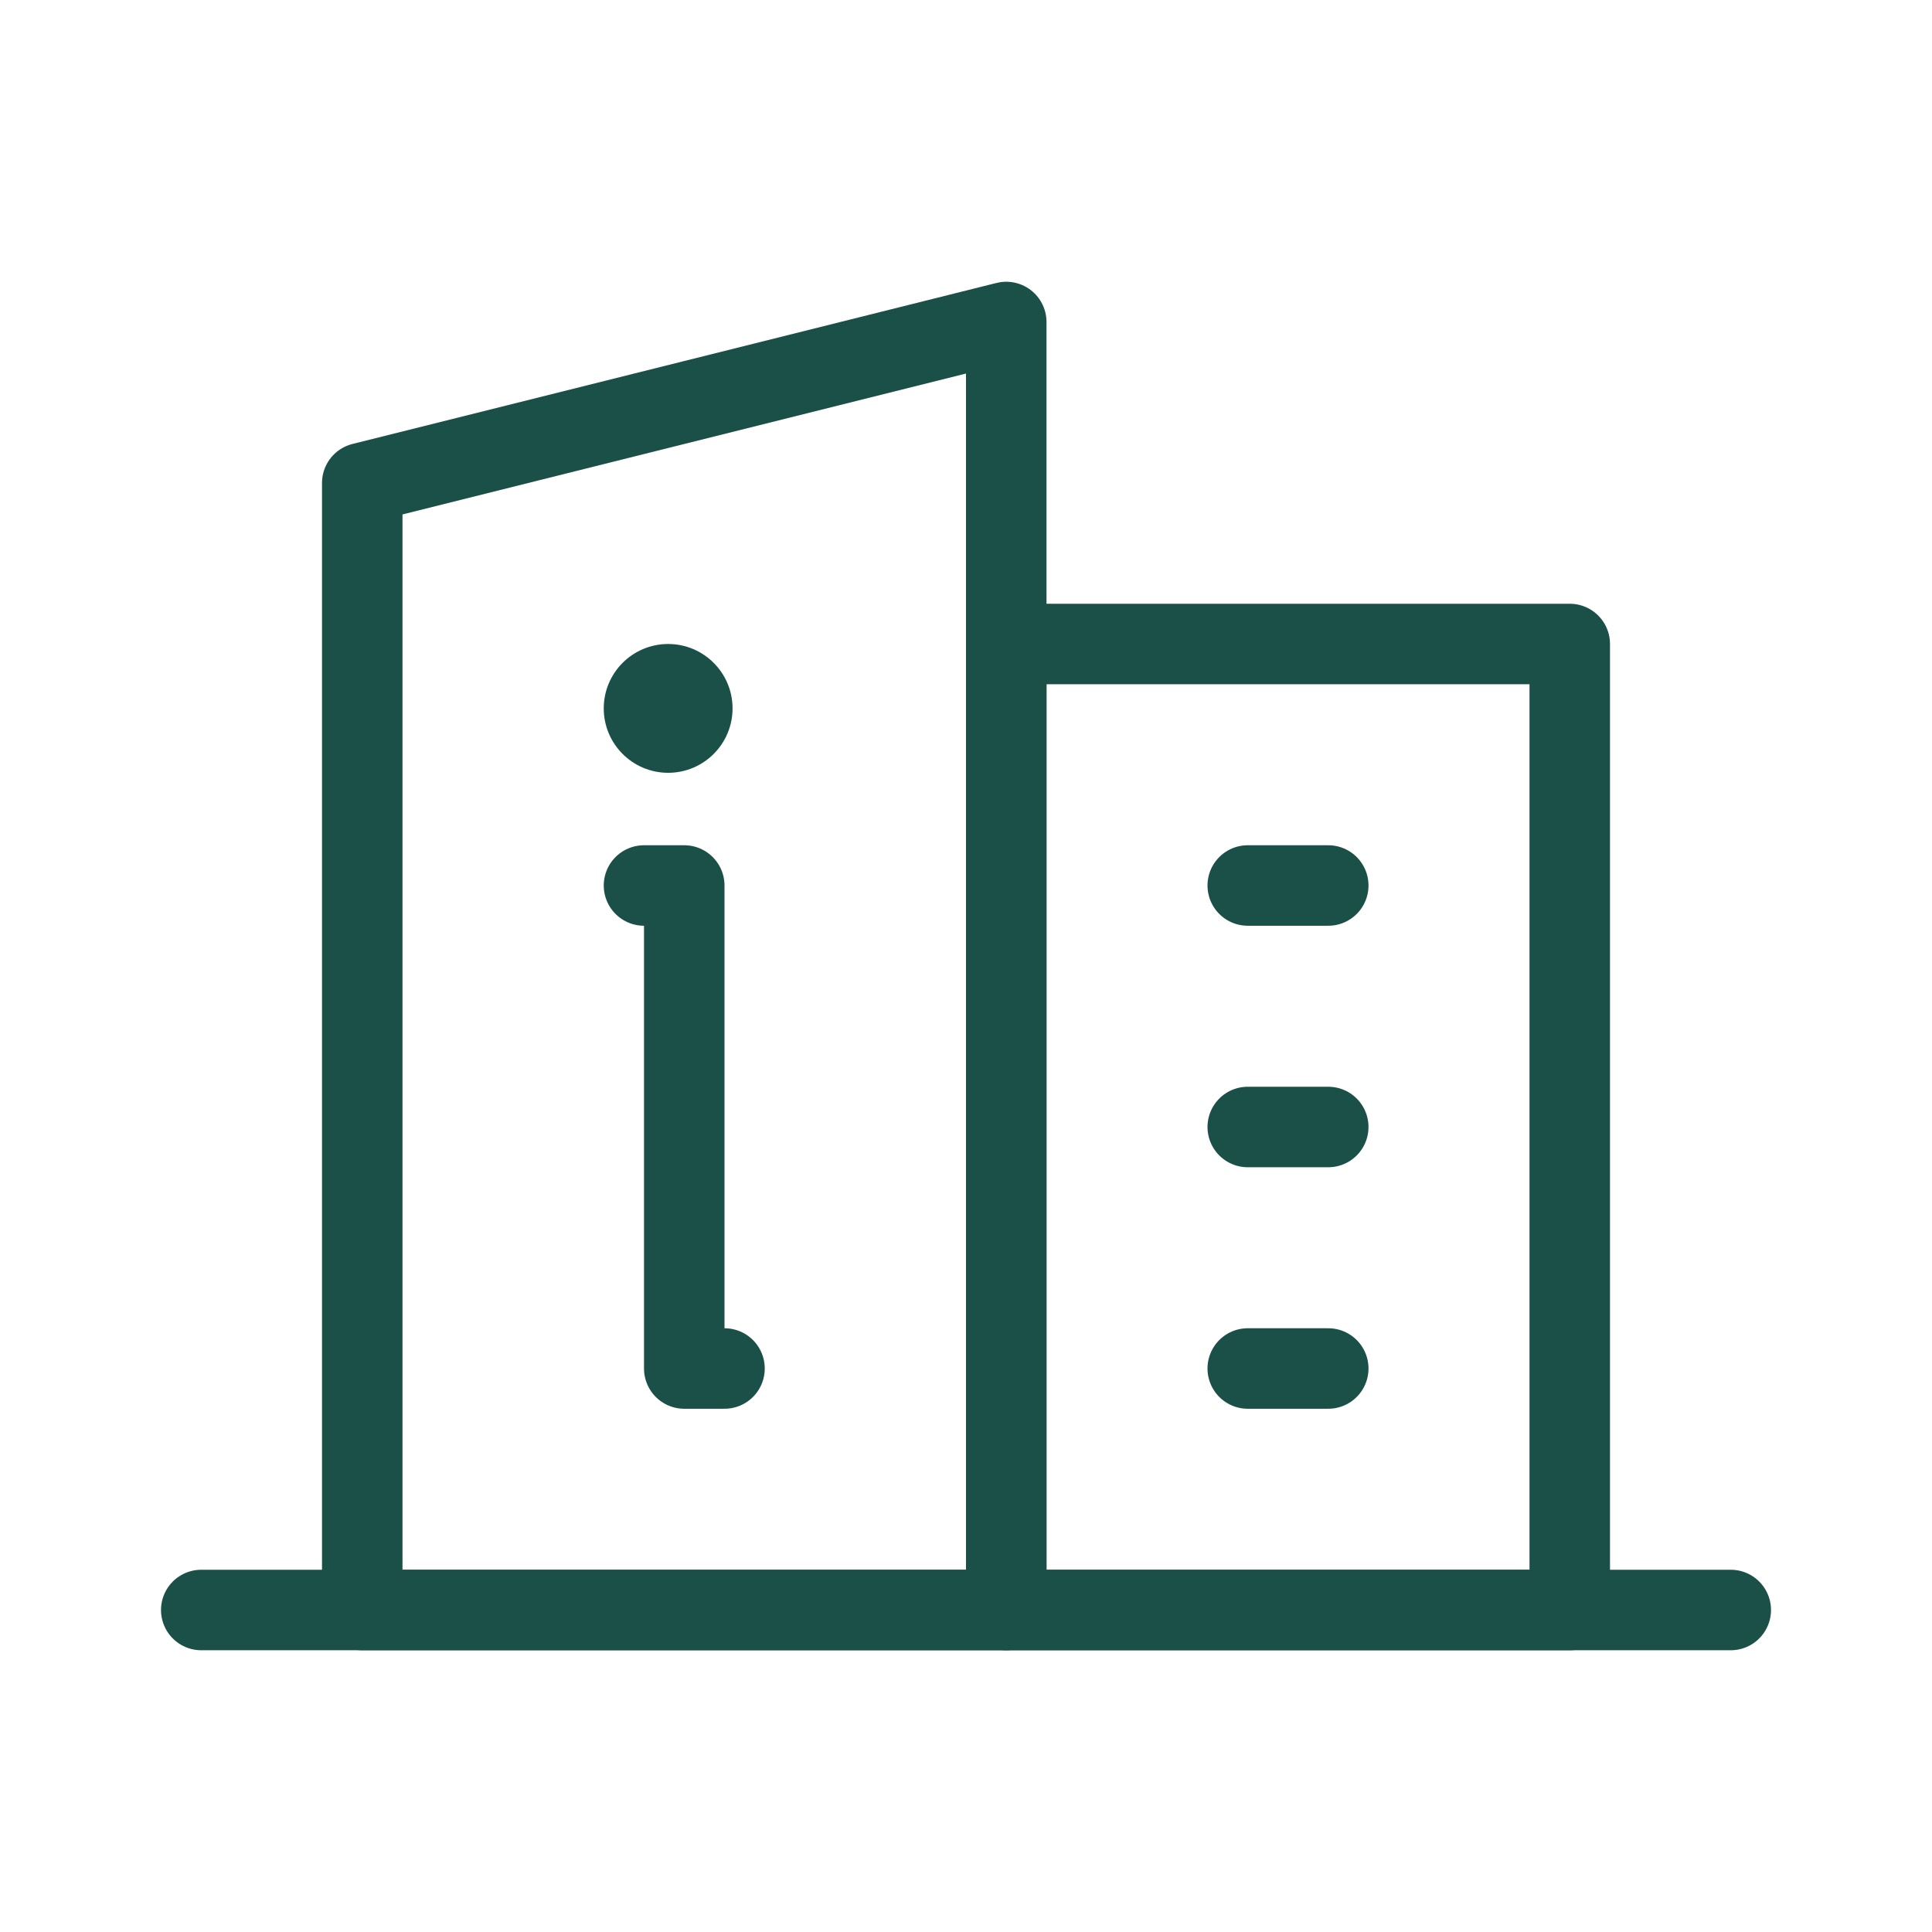
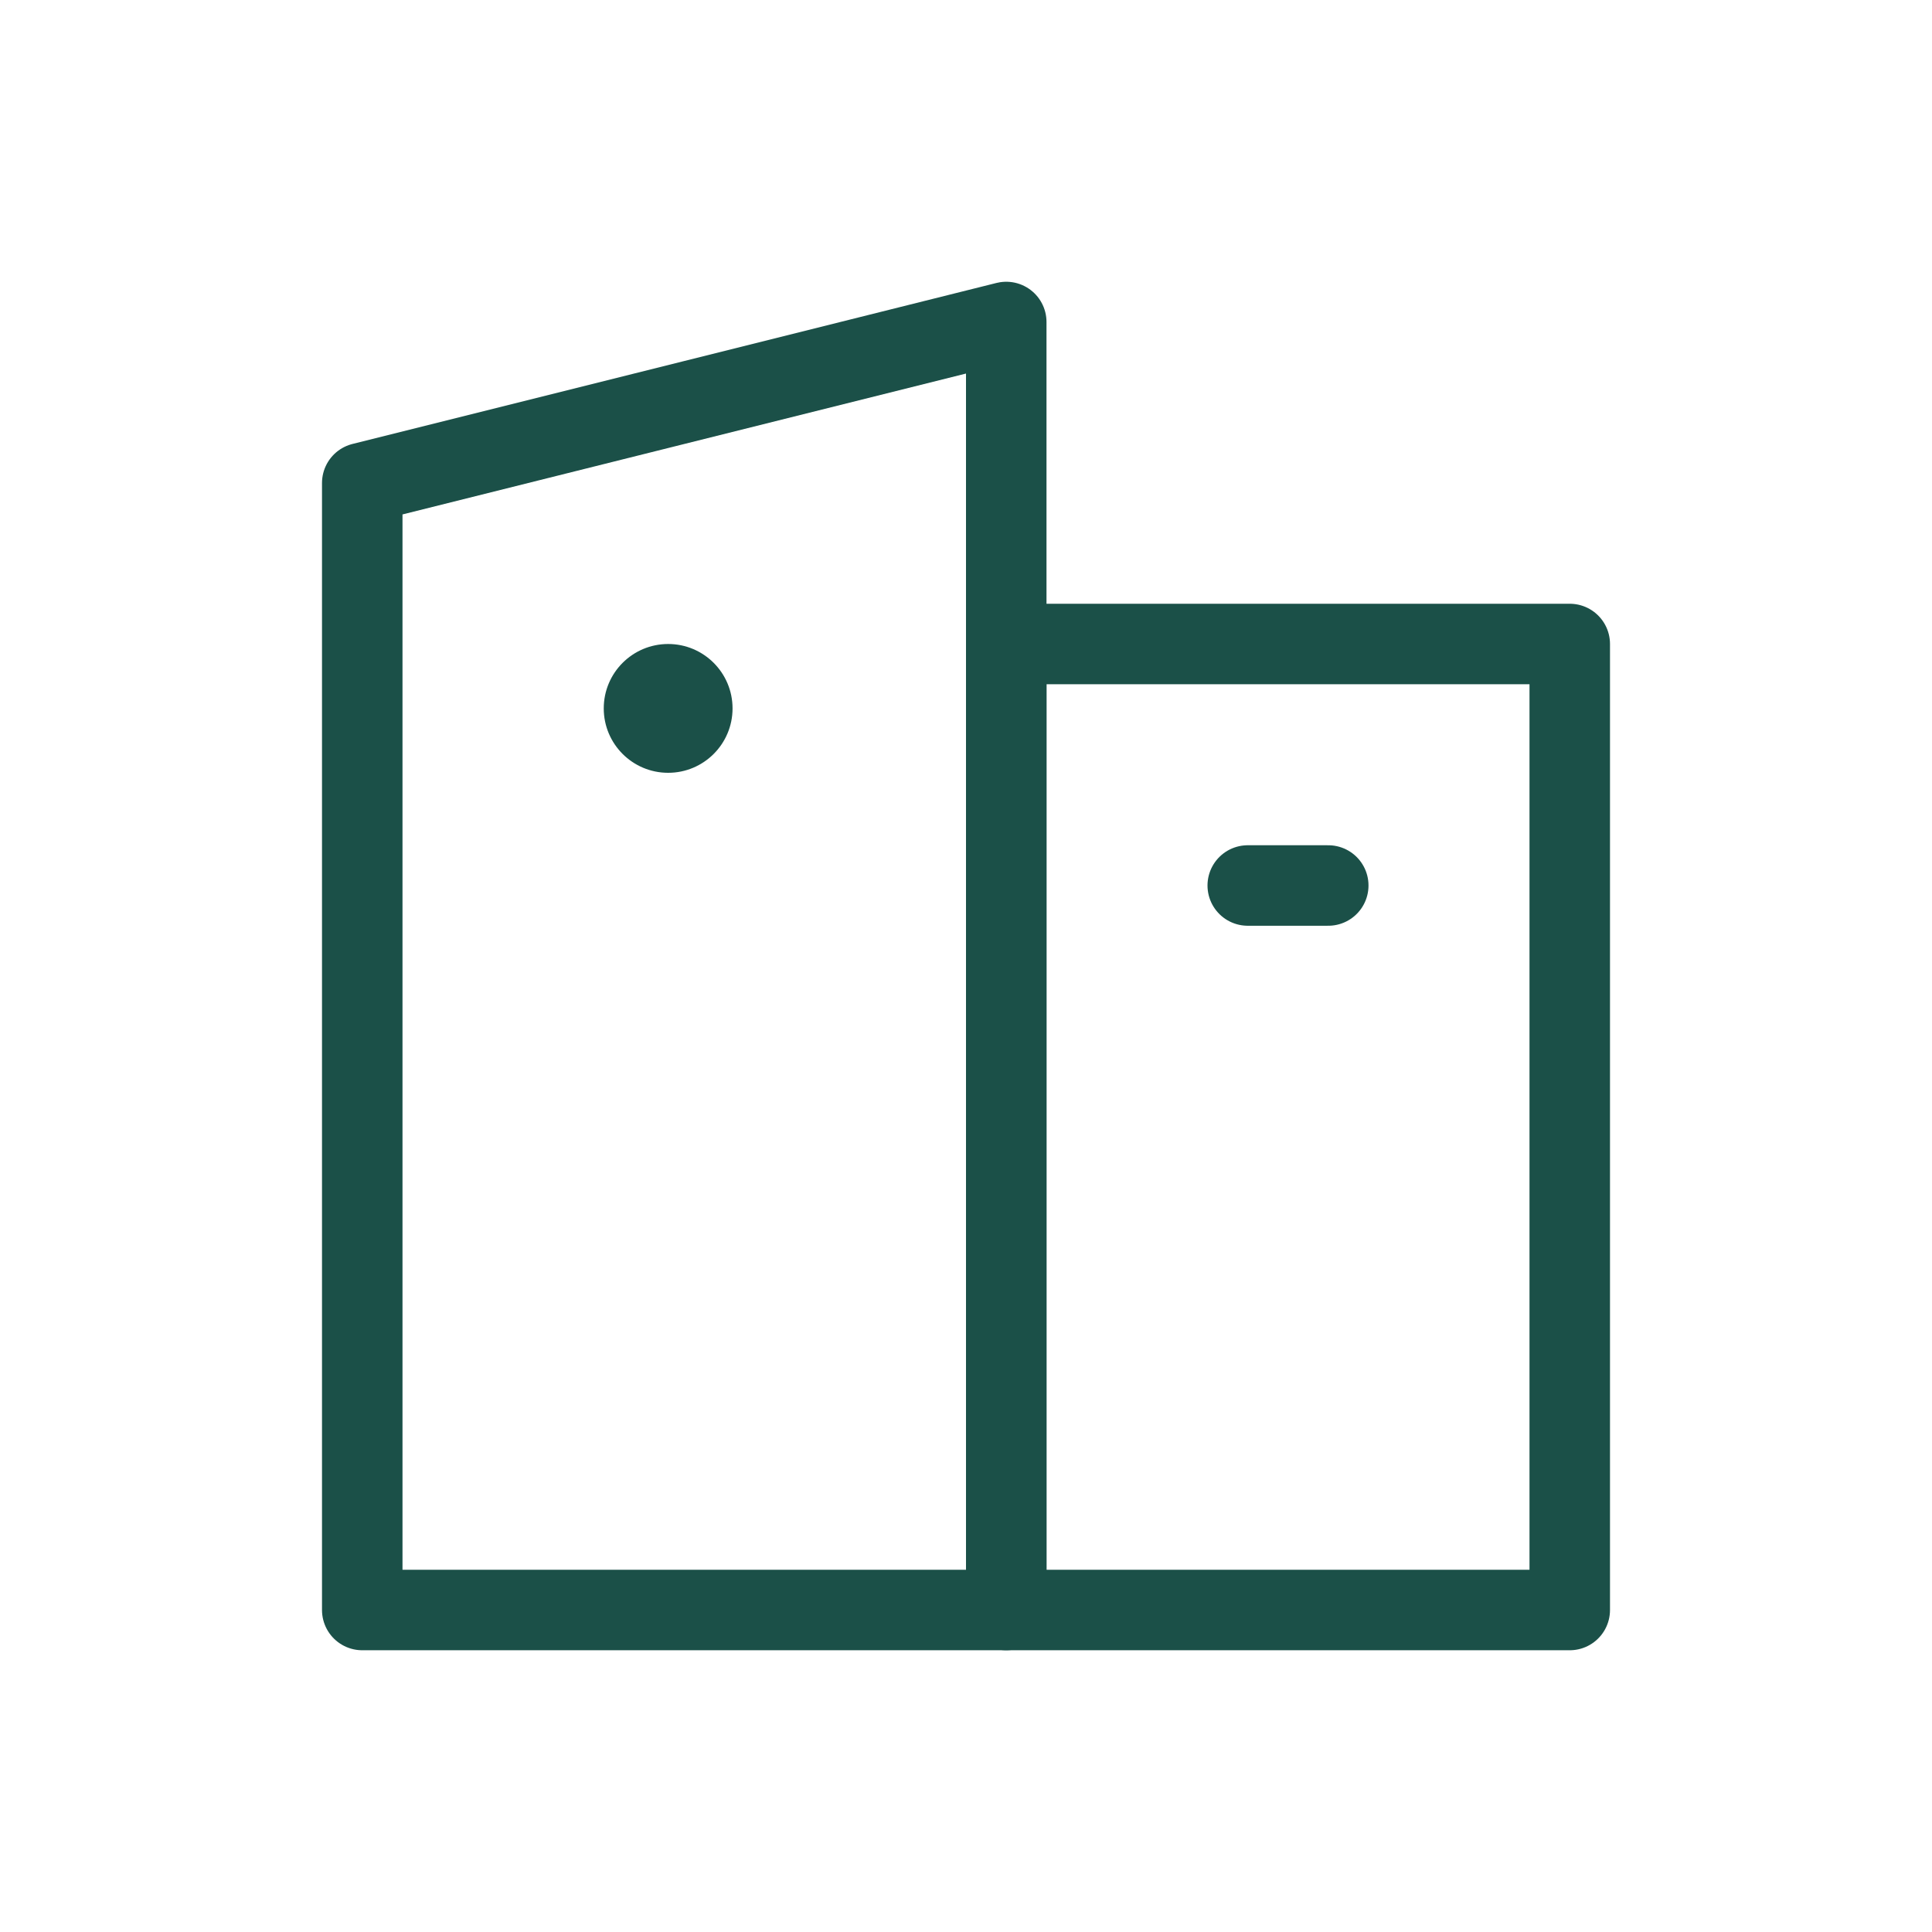
<svg xmlns="http://www.w3.org/2000/svg" version="1.1" id="_Слой_3" x="0px" y="0px" viewBox="0 0 24 24" style="enable-background:new 0 0 24 24;" xml:space="preserve">
  <style type="text/css">
	.st0{fill:none;stroke:#1B5048;stroke-linecap:round;stroke-linejoin:round;}
	.st1{fill:#1B5048;}
</style>
  <g>
    <polygon class="st0" points="12.5,20 4.5,20 4.5,6 12.5,4  " />
    <rect x="12.5" y="8" class="st0" width="7" height="12" />
-     <line class="st0" x1="15.5" y1="14" x2="16.5" y2="14" />
-     <polyline class="st0" points="8,11 8.5,11 8.5,17 9,17  " />
    <circle class="st1" cx="8.3" cy="8.8" r="0.8" />
-     <line class="st0" x1="2.5" y1="20" x2="21.5" y2="20" />
    <line class="st0" x1="15.5" y1="11" x2="16.5" y2="11" />
-     <line class="st0" x1="15.5" y1="17" x2="16.5" y2="17" />
  </g>
</svg>